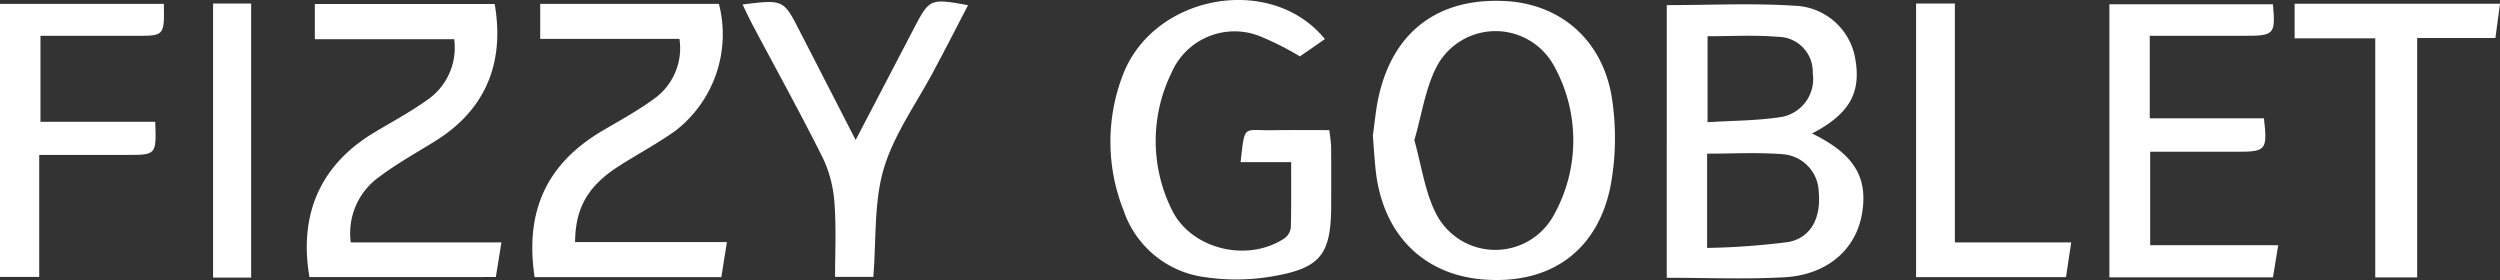
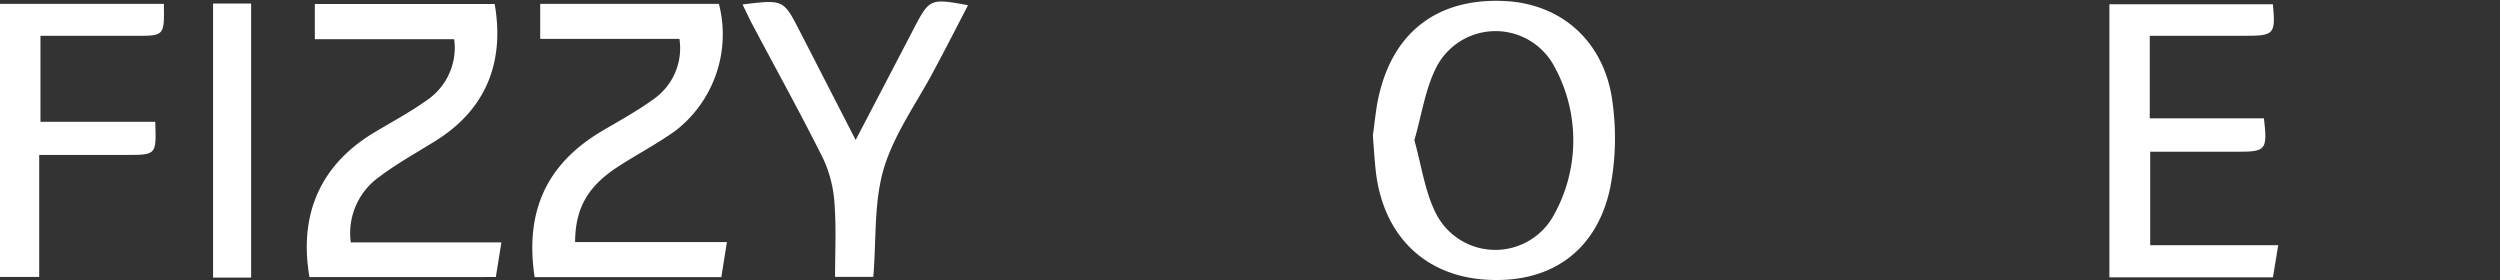
<svg xmlns="http://www.w3.org/2000/svg" height="25.876" viewBox="0 0 231.005 25.876" width="231.005">
  <rect x="0" y="0" width="231.005" height="25.876" fill="#333333" stroke="none" />
  <g fill-rule="evenodd" fill="#FFFFFF">
-     <path d="m346.483 638.793c4.051 0 7.945-.193 11.81.058a5.882 5.882 0 0 1 5.566 4.673c.622 3.146-.329 5.069-3.389 6.828-.157.087-.322.175-.564.3 3.915 1.914 5.2 4.071 4.613 7.45-.573 3.292-3.234 5.625-7.177 5.839-3.565.2-7.16.047-10.859.047zm3.729 22.438a67.827 67.827 0 0 0 7.49-.544c2.106-.389 3.04-2.235 2.827-4.575a3.592 3.592 0 0 0 -3.4-3.547c-2.254-.174-4.536-.047-6.917-.047zm.041-19.563v7.945c2.408-.154 4.691-.136 6.915-.5a3.564 3.564 0 0 0 2.806-4.021 3.239 3.239 0 0 0 -3.243-3.37c-2.131-.179-4.284-.053-6.479-.053z" transform="translate(-192.472 -638.321)" fill="#FFFFFF" />
    <path d="m309.029 650.725c.174-1.155.273-2.525.592-3.836 1.388-5.828 5.479-8.858 11.5-8.6 5.419.224 9.431 3.856 10.08 9.558a24.07 24.07 0 0 1 -.242 7.713c-1.253 5.876-5.546 8.867-11.51 8.477-5.586-.358-9.373-4.01-10.12-9.789-.135-1.104-.193-2.221-.3-3.523zm3.836.427c.662 2.35.971 4.751 2 6.781a6.153 6.153 0 0 0 10.89.135 14.164 14.164 0 0 0 .047-13.724 6.151 6.151 0 0 0 -10.9.058c-1.037 2.03-1.357 4.42-2.037 6.75z" transform="translate(-182.176 -638.198)" fill="#FFFFFF" />
-     <path d="m292.289 653.152h-4.673c.418-3.594.186-2.894 3.021-2.952 1.66-.03 3.341-.009 5.168-.009a14.651 14.651 0 0 1 .174 1.466c.02 1.786.009 3.583.009 5.38 0 4.664-.942 5.926-5.584 6.693a19.692 19.692 0 0 1 -6.089.047 9.185 9.185 0 0 1 -7.518-6.186 17.141 17.141 0 0 1 -.049-12.52c2.845-7.412 13.686-9.393 18.658-3.294-.844.593-1.67 1.166-2.312 1.6a26.767 26.767 0 0 0 -3.789-1.9 6.343 6.343 0 0 0 -8.091 3.458 14.294 14.294 0 0 0 .02 12.557c1.748 3.7 7 4.975 10.431 2.7a1.429 1.429 0 0 0 .593-1c.051-1.911.031-3.825.031-6.04z" transform="translate(-172.983 -638.168)" fill="#FFFFFF" />
    <path d="m173.426 663.908c-1-5.828 1.04-10.373 5.935-13.327 1.64-.99 3.341-1.893 4.894-3a5.866 5.866 0 0 0 2.545-5.653h-12.877v-3.252h16.617c.962 5.525-.922 9.818-5.459 12.645-1.728 1.078-3.525 2.069-5.156 3.292a6.381 6.381 0 0 0 -2.681 6.092h13.918c-.183 1.155-.34 2.117-.515 3.2z" transform="translate(-144.831 -638.307)" fill="#FFFFFF" />
    <path d="m205.873 660.671h14.027c-.186 1.146-.34 2.146-.515 3.242h-17.252c-.924-6.136 1.136-10.518 6.3-13.548 1.6-.943 3.236-1.835 4.722-2.923a5.738 5.738 0 0 0 2.359-5.548h-12.866v-3.234h16.512a11.265 11.265 0 0 1 -4 11.713c-1.652 1.186-3.478 2.146-5.187 3.245-2.887 1.835-4.082 3.856-4.1 7.053z" transform="translate(-152.732 -638.303)" fill="#FFFFFF" />
    <path d="m406.62 641.628v7.625h10.55c.34 2.923.194 3.088-2.428 3.088h-8.082v8.635h11.83c-.175 1.116-.331 2-.486 2.972h-15.113v-25.233h15.109c.253 2.787.134 2.913-2.643 2.913z" transform="translate(-207.979 -638.319)" fill="#FFFFFF" />
    <path d="m148.429 649.558c.107 3.049.107 3.06-2.632 3.06h-8.09v11.277h-3.623v-25.235h15.142c.049 2.953.049 2.953-2.592 2.953h-8.811v7.945z" transform="translate(-134.084 -638.303)" fill="#FFFFFF" />
    <path d="m228.709 638.636c3.78-.465 3.78-.465 5.275 2.448 1.7 3.3 3.39 6.6 5.176 10.073 1.835-3.507 3.614-6.915 5.4-10.346 1.419-2.71 1.506-2.748 4.984-2.106-.729 1.4-1.419 2.748-2.128 4.1-.34.66-.7 1.311-1.039 1.962-1.593 3-3.672 5.857-4.623 9.053-.913 3.1-.68 6.537-.962 9.984h-3.534c0-2.2.116-4.478-.049-6.721a11.572 11.572 0 0 0 -1.049-4.2c-2.088-4.187-4.371-8.3-6.567-12.444-.282-.539-.535-1.093-.884-1.803z" transform="translate(-160.096 -638.222)" fill="#FFFFFF" />
-     <path d="m437.819 663.93h-3.874v-22.087h-7.45v-3.2h18.978c-.134 1.03-.27 1.981-.426 3.167h-7.228z" transform="translate(-214.467 -638.3)" fill="#FFFFFF" />
-     <path d="m381.841 660.688h10.751c-.164 1.137-.32 2.126-.485 3.214h-13.851v-25.283h3.585z" transform="translate(-201.207 -638.292)" fill="#FFFFFF" />
    <path d="m164.753 663.942h-3.517v-25.323h3.517z" transform="translate(-141.548 -638.292)" fill="#FFFFFF" />
  </g>
</svg>